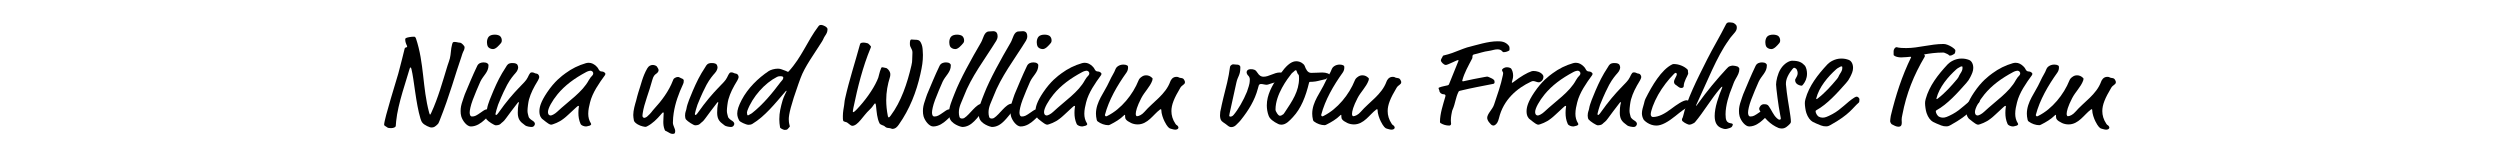
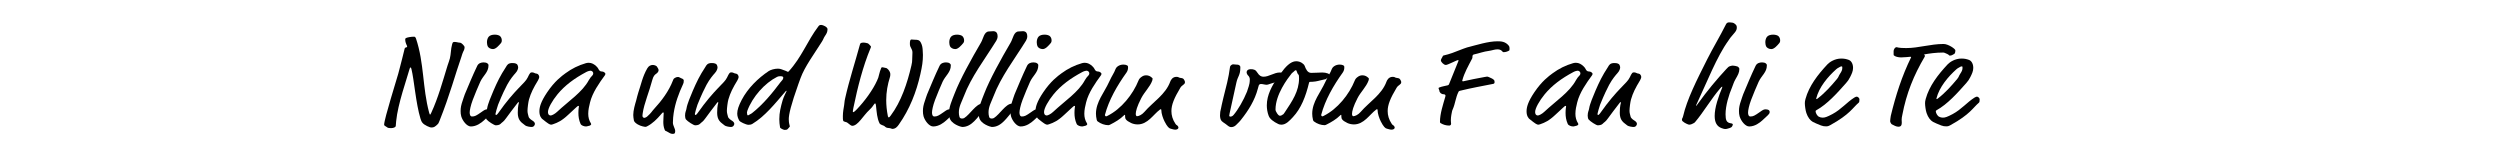
<svg xmlns="http://www.w3.org/2000/svg" width="100%" height="100%" viewBox="0 0 800 50" version="1.1" xml:space="preserve" style="fill-rule:evenodd;clip-rule:evenodd;stroke-linejoin:round;stroke-miterlimit:2;">
  <g transform="matrix(1,0,0,1,101.505,0.027)">
    <g transform="matrix(40.924,0,0,40.924,19.208,39.869)">
      <path d="M0.426,0.022C0.442,0.022 0.453,0.016 0.473,-0.004C0.478,-0.009 0.479,-0.01 0.487,-0.03C0.569,-0.235 0.61,-0.394 0.658,-0.53C0.665,-0.55 0.666,-0.559 0.672,-0.57C0.681,-0.586 0.683,-0.595 0.683,-0.608C0.683,-0.613 0.661,-0.641 0.647,-0.641C0.636,-0.641 0.62,-0.647 0.606,-0.647C0.591,-0.647 0.59,-0.644 0.585,-0.626C0.575,-0.591 0.577,-0.553 0.568,-0.518C0.562,-0.494 0.557,-0.486 0.55,-0.463C0.511,-0.336 0.477,-0.211 0.423,-0.094C0.417,-0.081 0.416,-0.079 0.414,-0.079C0.411,-0.079 0.409,-0.083 0.406,-0.094C0.353,-0.29 0.368,-0.48 0.303,-0.674C0.3,-0.683 0.294,-0.688 0.289,-0.688C0.264,-0.688 0.239,-0.683 0.229,-0.679C0.22,-0.675 0.219,-0.672 0.219,-0.668C0.219,-0.634 0.234,-0.621 0.234,-0.611C0.234,-0.6 0.218,-0.61 0.214,-0.593C0.201,-0.538 0.19,-0.497 0.173,-0.431L0.164,-0.397C0.157,-0.369 0.054,-0.044 0.054,-0C0.054,0.006 0.061,0.011 0.069,0.015C0.081,0.021 0.077,0.027 0.108,0.027C0.129,0.027 0.145,0.019 0.145,0.009C0.145,0.007 0.146,-0.006 0.148,-0.027C0.161,-0.163 0.232,-0.359 0.252,-0.433C0.255,-0.444 0.257,-0.447 0.26,-0.447C0.264,-0.447 0.265,-0.445 0.268,-0.433C0.288,-0.353 0.302,-0.166 0.338,-0.048C0.346,-0.022 0.353,-0.007 0.39,0.011C0.411,0.021 0.417,0.022 0.426,0.022Z" style="fill-rule:nonzero;" />
    </g>
    <g transform="matrix(40.924,0,0,40.924,43.681,39.869)">
      <path d="M0.278,-0.072C0.288,-0.082 0.294,-0.088 0.294,-0.099C0.294,-0.103 0.294,-0.108 0.288,-0.113C0.282,-0.118 0.271,-0.12 0.263,-0.12C0.247,-0.12 0.24,-0.115 0.216,-0.098C0.176,-0.07 0.165,-0.064 0.143,-0.064C0.126,-0.064 0.125,-0.087 0.125,-0.096C0.125,-0.111 0.132,-0.149 0.149,-0.194C0.163,-0.231 0.191,-0.299 0.208,-0.336C0.231,-0.385 0.272,-0.41 0.272,-0.463C0.272,-0.472 0.269,-0.475 0.264,-0.479C0.257,-0.485 0.244,-0.487 0.234,-0.487C0.215,-0.487 0.194,-0.481 0.184,-0.46C0.147,-0.383 0.118,-0.311 0.087,-0.238C0.081,-0.224 0.077,-0.207 0.07,-0.188C0.058,-0.154 0.054,-0.132 0.054,-0.107C0.054,-0.093 0.055,-0.079 0.059,-0.065C0.07,-0.028 0.104,0.014 0.134,0.014C0.179,0.014 0.216,-0.015 0.237,-0.034L0.278,-0.072ZM0.364,-0.691C0.357,-0.699 0.338,-0.704 0.322,-0.704C0.301,-0.704 0.283,-0.699 0.273,-0.687C0.264,-0.676 0.26,-0.659 0.26,-0.645C0.26,-0.634 0.262,-0.621 0.267,-0.611C0.272,-0.602 0.287,-0.591 0.307,-0.591C0.329,-0.591 0.353,-0.618 0.371,-0.64C0.375,-0.645 0.376,-0.652 0.376,-0.658C0.376,-0.668 0.374,-0.68 0.364,-0.691Z" style="fill-rule:nonzero;" />
    </g>
    <g transform="matrix(40.924,0,0,40.924,52.684,39.869)">
      <path d="M0.091,-0.266C0.074,-0.227 0.046,-0.159 0.042,-0.13C0.039,-0.108 0.03,-0.101 0.03,-0.07C0.03,-0.059 0.033,-0.046 0.037,-0.041C0.05,-0.025 0.097,0.005 0.109,0.005C0.118,0.005 0.138,0.003 0.146,-0.006C0.16,-0.021 0.168,-0.02 0.189,-0.05C0.213,-0.084 0.24,-0.118 0.281,-0.172C0.284,-0.176 0.285,-0.176 0.287,-0.176C0.289,-0.176 0.29,-0.174 0.29,-0.172C0.29,-0.169 0.281,-0.152 0.281,-0.093C0.281,-0.068 0.286,-0.047 0.298,-0.031C0.311,-0.013 0.323,-0.009 0.337,0.004C0.349,0.015 0.381,0.018 0.389,0.018C0.408,0.018 0.415,0.001 0.415,-0.006C0.415,-0.016 0.408,-0.023 0.4,-0.029C0.393,-0.034 0.368,-0.047 0.365,-0.065C0.363,-0.075 0.357,-0.09 0.357,-0.108C0.357,-0.128 0.363,-0.178 0.369,-0.198C0.384,-0.249 0.403,-0.287 0.439,-0.346C0.444,-0.354 0.449,-0.368 0.449,-0.372C0.449,-0.384 0.44,-0.398 0.429,-0.399C0.413,-0.4 0.408,-0.409 0.393,-0.409C0.38,-0.409 0.376,-0.406 0.358,-0.368C0.336,-0.321 0.262,-0.281 0.127,-0.089C0.12,-0.079 0.116,-0.076 0.11,-0.076C0.107,-0.076 0.107,-0.082 0.107,-0.086C0.107,-0.089 0.12,-0.138 0.127,-0.156C0.16,-0.238 0.184,-0.286 0.198,-0.312C0.223,-0.358 0.251,-0.39 0.262,-0.402C0.279,-0.42 0.284,-0.438 0.284,-0.449C0.284,-0.454 0.281,-0.462 0.279,-0.467C0.275,-0.476 0.262,-0.482 0.239,-0.482C0.224,-0.482 0.212,-0.479 0.204,-0.472C0.195,-0.464 0.196,-0.462 0.188,-0.45C0.144,-0.383 0.121,-0.335 0.091,-0.266Z" style="fill-rule:nonzero;" />
    </g>
    <g transform="matrix(40.924,0,0,40.924,69.872,39.869)">
      <path d="M0.492,-0.435C0.49,-0.441 0.482,-0.45 0.477,-0.455C0.459,-0.473 0.439,-0.484 0.416,-0.484C0.409,-0.484 0.401,-0.483 0.394,-0.481C0.335,-0.464 0.283,-0.438 0.234,-0.402C0.204,-0.38 0.149,-0.34 0.09,-0.252C0.041,-0.179 0.03,-0.137 0.03,-0.104C0.03,-0.066 0.047,-0.049 0.052,-0.045C0.099,-0.007 0.111,-0 0.122,-0C0.126,-0 0.132,-0.002 0.138,-0.004C0.173,-0.016 0.205,-0.03 0.257,-0.079L0.311,-0.129C0.322,-0.14 0.331,-0.147 0.335,-0.147C0.339,-0.147 0.339,-0.146 0.339,-0.142C0.339,-0.139 0.335,-0.122 0.335,-0.092C0.335,-0.064 0.339,-0.035 0.352,-0.006C0.358,0.007 0.38,0.014 0.395,0.014C0.401,0.014 0.408,0.011 0.414,0.01C0.431,0.008 0.435,-0.002 0.435,-0.004C0.435,-0.006 0.434,-0.008 0.433,-0.01C0.418,-0.033 0.412,-0.059 0.412,-0.085C0.412,-0.116 0.419,-0.146 0.426,-0.174C0.445,-0.251 0.498,-0.326 0.542,-0.386C0.544,-0.389 0.546,-0.393 0.546,-0.397C0.546,-0.399 0.546,-0.4 0.544,-0.403C0.536,-0.415 0.521,-0.416 0.516,-0.416C0.505,-0.416 0.496,-0.425 0.492,-0.435ZM0.428,-0.422C0.445,-0.422 0.451,-0.409 0.451,-0.402C0.451,-0.396 0.449,-0.39 0.446,-0.387C0.435,-0.376 0.424,-0.362 0.417,-0.349C0.366,-0.254 0.261,-0.187 0.168,-0.1C0.15,-0.083 0.127,-0.072 0.119,-0.072C0.101,-0.072 0.097,-0.087 0.097,-0.099C0.097,-0.128 0.13,-0.187 0.172,-0.238C0.229,-0.307 0.303,-0.362 0.397,-0.412C0.41,-0.419 0.425,-0.422 0.428,-0.422Z" style="fill-rule:nonzero;" />
    </g>
    <g transform="matrix(40.924,0,0,40.924,99.092,39.869)">
      <path d="M0.237,-0.451C0.232,-0.462 0.213,-0.467 0.203,-0.467C0.187,-0.467 0.171,-0.46 0.16,-0.441C0.122,-0.376 0.111,-0.313 0.09,-0.253C0.081,-0.227 0.081,-0.217 0.073,-0.19C0.063,-0.156 0.05,-0.112 0.05,-0.076C0.05,-0.066 0.052,-0.048 0.055,-0.033C0.057,-0.023 0.067,-0.013 0.085,-0.002C0.11,0.013 0.141,0.017 0.145,0.017C0.149,0.017 0.15,0.017 0.158,0.013C0.2,-0.008 0.236,-0.044 0.27,-0.084C0.274,-0.089 0.28,-0.096 0.284,-0.096C0.287,-0.096 0.288,-0.093 0.288,-0.09C0.288,-0.08 0.285,-0.047 0.285,-0.022C0.285,-0.002 0.287,0.018 0.295,0.038C0.301,0.053 0.301,0.045 0.32,0.057C0.331,0.064 0.344,0.072 0.358,0.072C0.364,0.072 0.369,0.071 0.372,0.069C0.376,0.066 0.378,0.058 0.378,0.051C0.378,0.029 0.36,0.009 0.36,-0.016C0.36,-0.044 0.363,-0.069 0.366,-0.09C0.378,-0.169 0.405,-0.243 0.439,-0.316C0.443,-0.325 0.445,-0.329 0.445,-0.345C0.445,-0.351 0.441,-0.358 0.425,-0.363C0.418,-0.365 0.409,-0.373 0.401,-0.373C0.393,-0.373 0.387,-0.372 0.378,-0.367C0.366,-0.36 0.365,-0.358 0.36,-0.345C0.328,-0.262 0.273,-0.188 0.211,-0.121C0.194,-0.103 0.194,-0.095 0.158,-0.063C0.151,-0.057 0.139,-0.053 0.136,-0.053C0.129,-0.053 0.122,-0.062 0.122,-0.067C0.122,-0.072 0.122,-0.077 0.124,-0.09C0.134,-0.163 0.176,-0.261 0.199,-0.35C0.207,-0.381 0.22,-0.392 0.228,-0.397C0.243,-0.407 0.248,-0.418 0.248,-0.426C0.248,-0.437 0.24,-0.444 0.237,-0.451Z" style="fill-rule:nonzero;" />
    </g>
    <g transform="matrix(40.924,0,0,40.924,116.485,39.869)">
      <path d="M0.091,-0.266C0.074,-0.227 0.046,-0.159 0.042,-0.13C0.039,-0.108 0.03,-0.101 0.03,-0.07C0.03,-0.059 0.033,-0.046 0.037,-0.041C0.05,-0.025 0.097,0.005 0.109,0.005C0.118,0.005 0.138,0.003 0.146,-0.006C0.16,-0.021 0.168,-0.02 0.189,-0.05C0.213,-0.084 0.24,-0.118 0.281,-0.172C0.284,-0.176 0.285,-0.176 0.287,-0.176C0.289,-0.176 0.29,-0.174 0.29,-0.172C0.29,-0.169 0.281,-0.152 0.281,-0.093C0.281,-0.068 0.286,-0.047 0.298,-0.031C0.311,-0.013 0.323,-0.009 0.337,0.004C0.349,0.015 0.381,0.018 0.389,0.018C0.408,0.018 0.415,0.001 0.415,-0.006C0.415,-0.016 0.408,-0.023 0.4,-0.029C0.393,-0.034 0.368,-0.047 0.365,-0.065C0.363,-0.075 0.357,-0.09 0.357,-0.108C0.357,-0.128 0.363,-0.178 0.369,-0.198C0.384,-0.249 0.403,-0.287 0.439,-0.346C0.444,-0.354 0.449,-0.368 0.449,-0.372C0.449,-0.384 0.44,-0.398 0.429,-0.399C0.413,-0.4 0.408,-0.409 0.393,-0.409C0.38,-0.409 0.376,-0.406 0.358,-0.368C0.336,-0.321 0.262,-0.281 0.127,-0.089C0.12,-0.079 0.116,-0.076 0.11,-0.076C0.107,-0.076 0.107,-0.082 0.107,-0.086C0.107,-0.089 0.12,-0.138 0.127,-0.156C0.16,-0.238 0.184,-0.286 0.198,-0.312C0.223,-0.358 0.251,-0.39 0.262,-0.402C0.279,-0.42 0.284,-0.438 0.284,-0.449C0.284,-0.454 0.281,-0.462 0.279,-0.467C0.275,-0.476 0.262,-0.482 0.239,-0.482C0.224,-0.482 0.212,-0.479 0.204,-0.472C0.195,-0.464 0.196,-0.462 0.188,-0.45C0.144,-0.383 0.121,-0.335 0.091,-0.266Z" style="fill-rule:nonzero;" />
    </g>
    <g transform="matrix(40.924,0,0,40.924,133.673,39.869)">
      <path d="M0.724,-0.747C0.724,-0.764 0.688,-0.78 0.675,-0.78C0.662,-0.78 0.658,-0.776 0.652,-0.768C0.566,-0.655 0.523,-0.528 0.419,-0.415C0.418,-0.414 0.416,-0.414 0.411,-0.414C0.399,-0.422 0.377,-0.427 0.364,-0.433C0.357,-0.436 0.347,-0.438 0.336,-0.438C0.31,-0.438 0.279,-0.429 0.264,-0.419C0.18,-0.363 0.101,-0.285 0.053,-0.194C0.029,-0.148 0.018,-0.115 0.018,-0.087C0.018,-0.067 0.024,-0.049 0.035,-0.03C0.039,-0.023 0.086,0.001 0.106,0.001C0.114,0.001 0.126,-0 0.136,-0.006C0.234,-0.065 0.312,-0.163 0.392,-0.256C0.398,-0.263 0.4,-0.265 0.402,-0.265C0.404,-0.265 0.404,-0.264 0.404,-0.263C0.404,-0.261 0.381,-0.219 0.373,-0.191C0.358,-0.138 0.347,-0.095 0.347,-0.043C0.347,-0.022 0.349,-0.001 0.353,0.022C0.354,0.028 0.38,0.041 0.389,0.041C0.414,0.041 0.411,0.034 0.425,0.02C0.428,0.017 0.429,0.016 0.429,0.013C0.429,0.005 0.421,-0.007 0.421,-0.043C0.421,-0.079 0.437,-0.152 0.497,-0.32L0.513,-0.364C0.546,-0.455 0.622,-0.556 0.68,-0.649C0.691,-0.666 0.694,-0.679 0.703,-0.692C0.716,-0.711 0.724,-0.724 0.724,-0.747ZM0.378,-0.369C0.378,-0.352 0.369,-0.349 0.357,-0.333C0.292,-0.246 0.218,-0.156 0.132,-0.089C0.123,-0.082 0.117,-0.082 0.111,-0.077C0.107,-0.074 0.105,-0.073 0.101,-0.073C0.096,-0.073 0.094,-0.086 0.094,-0.096C0.094,-0.099 0.096,-0.106 0.097,-0.109C0.138,-0.219 0.233,-0.325 0.33,-0.374C0.338,-0.378 0.345,-0.379 0.355,-0.379C0.371,-0.379 0.378,-0.375 0.378,-0.369Z" style="fill-rule:nonzero;" />
    </g>
    <g transform="matrix(40.924,0,0,40.924,164.039,39.869)">
      <path d="M0.713,-0.639C0.702,-0.662 0.688,-0.664 0.669,-0.664C0.655,-0.664 0.647,-0.666 0.639,-0.666C0.628,-0.666 0.626,-0.654 0.626,-0.631C0.626,-0.601 0.646,-0.595 0.646,-0.564C0.646,-0.535 0.644,-0.532 0.644,-0.507C0.644,-0.496 0.643,-0.484 0.638,-0.463C0.606,-0.325 0.558,-0.18 0.476,-0.071C0.47,-0.063 0.465,-0.057 0.461,-0.057C0.458,-0.057 0.455,-0.061 0.454,-0.066C0.445,-0.111 0.441,-0.153 0.441,-0.192C0.441,-0.256 0.452,-0.314 0.47,-0.372C0.472,-0.378 0.473,-0.383 0.473,-0.395C0.473,-0.406 0.468,-0.418 0.456,-0.432C0.449,-0.44 0.443,-0.443 0.435,-0.444C0.428,-0.445 0.417,-0.449 0.409,-0.449C0.405,-0.449 0.404,-0.448 0.401,-0.441C0.395,-0.427 0.389,-0.409 0.385,-0.391C0.38,-0.369 0.379,-0.366 0.369,-0.344C0.337,-0.273 0.274,-0.185 0.209,-0.118C0.191,-0.099 0.185,-0.098 0.183,-0.098C0.181,-0.098 0.18,-0.099 0.18,-0.103C0.18,-0.106 0.181,-0.116 0.185,-0.135C0.218,-0.294 0.258,-0.454 0.319,-0.6C0.32,-0.603 0.322,-0.607 0.322,-0.61C0.322,-0.613 0.302,-0.635 0.297,-0.636C0.287,-0.638 0.277,-0.642 0.266,-0.642C0.24,-0.642 0.238,-0.636 0.235,-0.625C0.198,-0.489 0.151,-0.346 0.12,-0.207C0.113,-0.176 0.116,-0.177 0.112,-0.153C0.108,-0.127 0.102,-0.1 0.102,-0.067C0.102,-0.045 0.102,-0.041 0.104,-0.033C0.107,-0.02 0.128,-0.024 0.139,-0.014C0.156,0.001 0.169,0.009 0.175,0.009C0.22,0.009 0.26,-0.07 0.31,-0.116C0.326,-0.131 0.335,-0.142 0.345,-0.158C0.349,-0.164 0.351,-0.166 0.354,-0.166C0.356,-0.166 0.359,-0.165 0.361,-0.148C0.367,-0.094 0.369,-0.052 0.388,-0.012C0.395,0.003 0.421,0.005 0.428,0.012C0.437,0.021 0.444,0.025 0.459,0.026C0.477,0.027 0.483,0.033 0.488,0.033C0.513,0.033 0.527,0.017 0.539,-0C0.624,-0.12 0.677,-0.256 0.708,-0.395C0.722,-0.458 0.728,-0.494 0.728,-0.545C0.728,-0.556 0.727,-0.571 0.726,-0.585C0.725,-0.603 0.722,-0.621 0.713,-0.639Z" style="fill-rule:nonzero;" />
    </g>
    <g transform="matrix(40.924,0,0,40.924,191.622,39.869)">
      <path d="M0.278,-0.072C0.288,-0.082 0.294,-0.088 0.294,-0.099C0.294,-0.103 0.294,-0.108 0.288,-0.113C0.282,-0.118 0.271,-0.12 0.263,-0.12C0.247,-0.12 0.24,-0.115 0.216,-0.098C0.176,-0.07 0.165,-0.064 0.143,-0.064C0.126,-0.064 0.125,-0.087 0.125,-0.096C0.125,-0.111 0.132,-0.149 0.149,-0.194C0.163,-0.231 0.191,-0.299 0.208,-0.336C0.231,-0.385 0.272,-0.41 0.272,-0.463C0.272,-0.472 0.269,-0.475 0.264,-0.479C0.257,-0.485 0.244,-0.487 0.234,-0.487C0.215,-0.487 0.194,-0.481 0.184,-0.46C0.147,-0.383 0.118,-0.311 0.087,-0.238C0.081,-0.224 0.077,-0.207 0.07,-0.188C0.058,-0.154 0.054,-0.132 0.054,-0.107C0.054,-0.093 0.055,-0.079 0.059,-0.065C0.07,-0.028 0.104,0.014 0.134,0.014C0.179,0.014 0.216,-0.015 0.237,-0.034L0.278,-0.072ZM0.364,-0.691C0.357,-0.699 0.338,-0.704 0.322,-0.704C0.301,-0.704 0.283,-0.699 0.273,-0.687C0.264,-0.676 0.26,-0.659 0.26,-0.645C0.26,-0.634 0.262,-0.621 0.267,-0.611C0.272,-0.602 0.287,-0.591 0.307,-0.591C0.329,-0.591 0.353,-0.618 0.371,-0.64C0.375,-0.645 0.376,-0.652 0.376,-0.658C0.376,-0.668 0.374,-0.68 0.364,-0.691Z" style="fill-rule:nonzero;" />
    </g>
    <g transform="matrix(40.924,0,0,40.924,200.625,39.869)">
      <path d="M0.141,0.018C0.218,0.018 0.259,-0.058 0.31,-0.113C0.32,-0.124 0.33,-0.128 0.33,-0.141C0.33,-0.157 0.304,-0.164 0.296,-0.164C0.25,-0.164 0.201,-0.079 0.157,-0.052C0.152,-0.049 0.146,-0.048 0.14,-0.048C0.131,-0.048 0.123,-0.051 0.12,-0.06C0.116,-0.073 0.115,-0.085 0.115,-0.097C0.115,-0.141 0.137,-0.179 0.153,-0.22C0.212,-0.376 0.317,-0.51 0.408,-0.657C0.414,-0.667 0.418,-0.679 0.418,-0.692C0.418,-0.702 0.416,-0.711 0.41,-0.72C0.405,-0.727 0.394,-0.731 0.384,-0.731C0.373,-0.731 0.365,-0.729 0.351,-0.729C0.312,-0.729 0.306,-0.673 0.289,-0.644C0.213,-0.514 0.124,-0.354 0.081,-0.242C0.059,-0.185 0.038,-0.139 0.038,-0.093C0.038,-0.081 0.039,-0.07 0.041,-0.059C0.051,-0.004 0.134,0.018 0.141,0.018Z" style="fill-rule:nonzero;" />
    </g>
    <g transform="matrix(40.924,0,0,40.924,210.119,39.869)">
      <path d="M0.141,0.018C0.218,0.018 0.259,-0.058 0.31,-0.113C0.32,-0.124 0.33,-0.128 0.33,-0.141C0.33,-0.157 0.304,-0.164 0.296,-0.164C0.25,-0.164 0.201,-0.079 0.157,-0.052C0.152,-0.049 0.146,-0.048 0.14,-0.048C0.131,-0.048 0.123,-0.051 0.12,-0.06C0.116,-0.073 0.115,-0.085 0.115,-0.097C0.115,-0.141 0.137,-0.179 0.153,-0.22C0.212,-0.376 0.317,-0.51 0.408,-0.657C0.414,-0.667 0.418,-0.679 0.418,-0.692C0.418,-0.702 0.416,-0.711 0.41,-0.72C0.405,-0.727 0.394,-0.731 0.384,-0.731C0.373,-0.731 0.365,-0.729 0.351,-0.729C0.312,-0.729 0.306,-0.673 0.289,-0.644C0.213,-0.514 0.124,-0.354 0.081,-0.242C0.059,-0.185 0.038,-0.139 0.038,-0.093C0.038,-0.081 0.039,-0.07 0.041,-0.059C0.051,-0.004 0.134,0.018 0.141,0.018Z" style="fill-rule:nonzero;" />
    </g>
    <g transform="matrix(40.924,0,0,40.924,219.614,39.869)">
      <path d="M0.278,-0.072C0.288,-0.082 0.294,-0.088 0.294,-0.099C0.294,-0.103 0.294,-0.108 0.288,-0.113C0.282,-0.118 0.271,-0.12 0.263,-0.12C0.247,-0.12 0.24,-0.115 0.216,-0.098C0.176,-0.07 0.165,-0.064 0.143,-0.064C0.126,-0.064 0.125,-0.087 0.125,-0.096C0.125,-0.111 0.132,-0.149 0.149,-0.194C0.163,-0.231 0.191,-0.299 0.208,-0.336C0.231,-0.385 0.272,-0.41 0.272,-0.463C0.272,-0.472 0.269,-0.475 0.264,-0.479C0.257,-0.485 0.244,-0.487 0.234,-0.487C0.215,-0.487 0.194,-0.481 0.184,-0.46C0.147,-0.383 0.118,-0.311 0.087,-0.238C0.081,-0.224 0.077,-0.207 0.07,-0.188C0.058,-0.154 0.054,-0.132 0.054,-0.107C0.054,-0.093 0.055,-0.079 0.059,-0.065C0.07,-0.028 0.104,0.014 0.134,0.014C0.179,0.014 0.216,-0.015 0.237,-0.034L0.278,-0.072ZM0.364,-0.691C0.357,-0.699 0.338,-0.704 0.322,-0.704C0.301,-0.704 0.283,-0.699 0.273,-0.687C0.264,-0.676 0.26,-0.659 0.26,-0.645C0.26,-0.634 0.262,-0.621 0.267,-0.611C0.272,-0.602 0.287,-0.591 0.307,-0.591C0.329,-0.591 0.353,-0.618 0.371,-0.64C0.375,-0.645 0.376,-0.652 0.376,-0.658C0.376,-0.668 0.374,-0.68 0.364,-0.691Z" style="fill-rule:nonzero;" />
    </g>
    <g transform="matrix(40.924,0,0,40.924,228.617,39.869)">
      <path d="M0.492,-0.435C0.49,-0.441 0.482,-0.45 0.477,-0.455C0.459,-0.473 0.439,-0.484 0.416,-0.484C0.409,-0.484 0.401,-0.483 0.394,-0.481C0.335,-0.464 0.283,-0.438 0.234,-0.402C0.204,-0.38 0.149,-0.34 0.09,-0.252C0.041,-0.179 0.03,-0.137 0.03,-0.104C0.03,-0.066 0.047,-0.049 0.052,-0.045C0.099,-0.007 0.111,-0 0.122,-0C0.126,-0 0.132,-0.002 0.138,-0.004C0.173,-0.016 0.205,-0.03 0.257,-0.079L0.311,-0.129C0.322,-0.14 0.331,-0.147 0.335,-0.147C0.339,-0.147 0.339,-0.146 0.339,-0.142C0.339,-0.139 0.335,-0.122 0.335,-0.092C0.335,-0.064 0.339,-0.035 0.352,-0.006C0.358,0.007 0.38,0.014 0.395,0.014C0.401,0.014 0.408,0.011 0.414,0.01C0.431,0.008 0.435,-0.002 0.435,-0.004C0.435,-0.006 0.434,-0.008 0.433,-0.01C0.418,-0.033 0.412,-0.059 0.412,-0.085C0.412,-0.116 0.419,-0.146 0.426,-0.174C0.445,-0.251 0.498,-0.326 0.542,-0.386C0.544,-0.389 0.546,-0.393 0.546,-0.397C0.546,-0.399 0.546,-0.4 0.544,-0.403C0.536,-0.415 0.521,-0.416 0.516,-0.416C0.505,-0.416 0.496,-0.425 0.492,-0.435ZM0.428,-0.422C0.445,-0.422 0.451,-0.409 0.451,-0.402C0.451,-0.396 0.449,-0.39 0.446,-0.387C0.435,-0.376 0.424,-0.362 0.417,-0.349C0.366,-0.254 0.261,-0.187 0.168,-0.1C0.15,-0.083 0.127,-0.072 0.119,-0.072C0.101,-0.072 0.097,-0.087 0.097,-0.099C0.097,-0.128 0.13,-0.187 0.172,-0.238C0.229,-0.307 0.303,-0.362 0.397,-0.412C0.41,-0.419 0.425,-0.422 0.428,-0.422Z" style="fill-rule:nonzero;" />
    </g>
    <g transform="matrix(40.924,0,0,40.924,247.974,39.869)">
      <path d="M0.276,-0.462C0.266,-0.468 0.256,-0.47 0.245,-0.47C0.209,-0.47 0.188,-0.448 0.184,-0.437C0.169,-0.397 0.159,-0.392 0.132,-0.333C0.096,-0.253 0.03,-0.179 0.03,-0.086C0.03,-0.071 0.032,-0.055 0.036,-0.038C0.038,-0.03 0.04,-0.028 0.044,-0.025C0.068,-0.007 0.099,0.004 0.128,0.004C0.132,0.004 0.138,0.001 0.144,-0.002C0.178,-0.019 0.219,-0.043 0.248,-0.072C0.251,-0.075 0.253,-0.077 0.255,-0.077C0.258,-0.077 0.258,-0.075 0.258,-0.062C0.258,-0.047 0.263,-0.033 0.305,-0.013C0.32,-0.006 0.338,-0.002 0.356,-0.002C0.435,-0.002 0.478,-0.079 0.529,-0.117C0.533,-0.12 0.535,-0.121 0.537,-0.121C0.54,-0.121 0.541,-0.118 0.541,-0.115C0.541,-0.086 0.555,-0.048 0.566,-0.026C0.587,0.016 0.602,0.029 0.613,0.031C0.627,0.034 0.636,0.039 0.651,0.039C0.666,0.039 0.675,0.031 0.675,0.023C0.675,0.015 0.667,0.006 0.661,0.003C0.659,0.002 0.656,-0 0.652,-0.006C0.629,-0.04 0.62,-0.074 0.62,-0.106C0.62,-0.156 0.641,-0.207 0.69,-0.289C0.703,-0.311 0.726,-0.313 0.726,-0.332C0.726,-0.336 0.725,-0.341 0.722,-0.346C0.714,-0.361 0.712,-0.363 0.689,-0.366C0.674,-0.368 0.679,-0.374 0.659,-0.374C0.628,-0.374 0.615,-0.348 0.611,-0.337C0.574,-0.235 0.477,-0.179 0.408,-0.099C0.39,-0.078 0.365,-0.066 0.35,-0.066C0.345,-0.066 0.341,-0.077 0.341,-0.082C0.341,-0.105 0.351,-0.143 0.384,-0.207C0.409,-0.256 0.452,-0.295 0.47,-0.344C0.472,-0.35 0.473,-0.355 0.473,-0.359C0.473,-0.361 0.473,-0.362 0.469,-0.366C0.456,-0.379 0.44,-0.386 0.423,-0.386C0.408,-0.386 0.397,-0.382 0.384,-0.372C0.373,-0.364 0.367,-0.356 0.363,-0.346C0.319,-0.236 0.228,-0.123 0.12,-0.069C0.116,-0.067 0.112,-0.065 0.109,-0.065C0.105,-0.065 0.1,-0.071 0.1,-0.076C0.131,-0.194 0.196,-0.306 0.269,-0.408C0.279,-0.422 0.281,-0.438 0.281,-0.443C0.281,-0.454 0.281,-0.459 0.276,-0.462Z" style="fill-rule:nonzero;" />
    </g>
    <g transform="matrix(40.924,0,0,40.924,286.034,39.869)">
      <path d="M0.198,-0.329C0.209,-0.38 0.229,-0.385 0.229,-0.447C0.229,-0.455 0.228,-0.459 0.224,-0.462C0.215,-0.47 0.206,-0.47 0.195,-0.47C0.187,-0.47 0.179,-0.472 0.172,-0.472C0.168,-0.472 0.15,-0.466 0.148,-0.45C0.138,-0.369 0.116,-0.288 0.096,-0.209C0.082,-0.154 0.083,-0.148 0.079,-0.133C0.072,-0.106 0.07,-0.093 0.07,-0.072C0.07,-0.065 0.071,-0.055 0.073,-0.048C0.078,-0.03 0.082,-0.027 0.113,-0.006C0.132,0.007 0.139,0.019 0.159,0.019C0.172,0.019 0.187,0.012 0.195,0.003C0.207,-0.01 0.215,-0.014 0.234,-0.038C0.293,-0.112 0.342,-0.191 0.366,-0.282C0.372,-0.306 0.374,-0.311 0.378,-0.314C0.383,-0.318 0.386,-0.318 0.392,-0.318C0.405,-0.318 0.421,-0.312 0.435,-0.312C0.441,-0.312 0.45,-0.315 0.458,-0.318C0.483,-0.329 0.536,-0.334 0.59,-0.364C0.597,-0.368 0.597,-0.369 0.597,-0.372C0.597,-0.382 0.596,-0.387 0.584,-0.394C0.568,-0.404 0.549,-0.408 0.537,-0.408C0.493,-0.408 0.454,-0.375 0.41,-0.375C0.394,-0.375 0.378,-0.381 0.362,-0.407C0.349,-0.429 0.335,-0.434 0.309,-0.434C0.289,-0.434 0.278,-0.423 0.278,-0.41C0.278,-0.4 0.285,-0.388 0.292,-0.382C0.299,-0.375 0.303,-0.364 0.303,-0.354C0.303,-0.333 0.299,-0.311 0.295,-0.301C0.289,-0.287 0.289,-0.278 0.281,-0.258C0.253,-0.189 0.211,-0.117 0.176,-0.076C0.166,-0.064 0.156,-0.063 0.15,-0.063C0.146,-0.063 0.142,-0.066 0.142,-0.069C0.142,-0.073 0.142,-0.074 0.145,-0.088C0.162,-0.168 0.181,-0.249 0.198,-0.329Z" style="fill-rule:nonzero;" />
    </g>
    <g transform="matrix(40.924,0,0,40.924,301.912,39.869)">
      <path d="M0.344,-0.46C0.341,-0.468 0.338,-0.47 0.33,-0.477C0.313,-0.492 0.293,-0.496 0.277,-0.496C0.233,-0.496 0.191,-0.449 0.159,-0.404C0.149,-0.39 0.149,-0.395 0.135,-0.374C0.089,-0.305 0.048,-0.233 0.048,-0.151C0.048,-0.126 0.052,-0.096 0.063,-0.068C0.072,-0.045 0.1,-0.023 0.138,-0.005C0.144,-0.002 0.153,-0 0.162,-0C0.197,-0 0.224,-0.029 0.252,-0.059C0.316,-0.127 0.352,-0.22 0.378,-0.327C0.38,-0.334 0.382,-0.335 0.39,-0.335C0.397,-0.335 0.409,-0.335 0.429,-0.338C0.455,-0.342 0.484,-0.352 0.504,-0.355C0.511,-0.356 0.513,-0.357 0.515,-0.361C0.518,-0.366 0.543,-0.369 0.543,-0.382C0.543,-0.398 0.513,-0.408 0.481,-0.408C0.458,-0.408 0.435,-0.405 0.395,-0.405C0.366,-0.405 0.353,-0.435 0.344,-0.46ZM0.293,-0.394C0.296,-0.391 0.298,-0.39 0.299,-0.383C0.3,-0.378 0.3,-0.366 0.3,-0.362C0.3,-0.261 0.246,-0.183 0.188,-0.096C0.18,-0.084 0.178,-0.081 0.171,-0.078C0.167,-0.076 0.162,-0.07 0.152,-0.07C0.149,-0.07 0.146,-0.07 0.143,-0.072C0.134,-0.078 0.122,-0.097 0.119,-0.105C0.116,-0.112 0.116,-0.116 0.116,-0.119C0.116,-0.236 0.21,-0.36 0.241,-0.399C0.246,-0.406 0.256,-0.411 0.26,-0.416C0.265,-0.422 0.271,-0.426 0.275,-0.426C0.279,-0.426 0.282,-0.419 0.285,-0.409C0.286,-0.405 0.288,-0.399 0.293,-0.394Z" style="fill-rule:nonzero;" />
    </g>
    <g transform="matrix(40.924,0,0,40.924,317.177,39.869)">
      <path d="M0.276,-0.462C0.266,-0.468 0.256,-0.47 0.245,-0.47C0.209,-0.47 0.188,-0.448 0.184,-0.437C0.169,-0.397 0.159,-0.392 0.132,-0.333C0.096,-0.253 0.03,-0.179 0.03,-0.086C0.03,-0.071 0.032,-0.055 0.036,-0.038C0.038,-0.03 0.04,-0.028 0.044,-0.025C0.068,-0.007 0.099,0.004 0.128,0.004C0.132,0.004 0.138,0.001 0.144,-0.002C0.178,-0.019 0.219,-0.043 0.248,-0.072C0.251,-0.075 0.253,-0.077 0.255,-0.077C0.258,-0.077 0.258,-0.075 0.258,-0.062C0.258,-0.047 0.263,-0.033 0.305,-0.013C0.32,-0.006 0.338,-0.002 0.356,-0.002C0.435,-0.002 0.478,-0.079 0.529,-0.117C0.533,-0.12 0.535,-0.121 0.537,-0.121C0.54,-0.121 0.541,-0.118 0.541,-0.115C0.541,-0.086 0.555,-0.048 0.566,-0.026C0.587,0.016 0.602,0.029 0.613,0.031C0.627,0.034 0.636,0.039 0.651,0.039C0.666,0.039 0.675,0.031 0.675,0.023C0.675,0.015 0.667,0.006 0.661,0.003C0.659,0.002 0.656,-0 0.652,-0.006C0.629,-0.04 0.62,-0.074 0.62,-0.106C0.62,-0.156 0.641,-0.207 0.69,-0.289C0.703,-0.311 0.726,-0.313 0.726,-0.332C0.726,-0.336 0.725,-0.341 0.722,-0.346C0.714,-0.361 0.712,-0.363 0.689,-0.366C0.674,-0.368 0.679,-0.374 0.659,-0.374C0.628,-0.374 0.615,-0.348 0.611,-0.337C0.574,-0.235 0.477,-0.179 0.408,-0.099C0.39,-0.078 0.365,-0.066 0.35,-0.066C0.345,-0.066 0.341,-0.077 0.341,-0.082C0.341,-0.105 0.351,-0.143 0.384,-0.207C0.409,-0.256 0.452,-0.295 0.47,-0.344C0.472,-0.35 0.473,-0.355 0.473,-0.359C0.473,-0.361 0.473,-0.362 0.469,-0.366C0.456,-0.379 0.44,-0.386 0.423,-0.386C0.408,-0.386 0.397,-0.382 0.384,-0.372C0.373,-0.364 0.367,-0.356 0.363,-0.346C0.319,-0.236 0.228,-0.123 0.12,-0.069C0.116,-0.067 0.112,-0.065 0.109,-0.065C0.105,-0.065 0.1,-0.071 0.1,-0.076C0.131,-0.194 0.196,-0.306 0.269,-0.408C0.279,-0.422 0.281,-0.438 0.281,-0.443C0.281,-0.454 0.281,-0.459 0.276,-0.462Z" style="fill-rule:nonzero;" />
    </g>
    <g transform="matrix(40.924,0,0,40.924,355.236,39.869)">
      <path d="M0.639,-0.615C0.612,-0.651 0.576,-0.652 0.549,-0.652C0.474,-0.652 0.387,-0.623 0.311,-0.604C0.303,-0.602 0.295,-0.599 0.282,-0.594C0.204,-0.563 0.178,-0.553 0.127,-0.541C0.123,-0.54 0.122,-0.539 0.12,-0.534C0.116,-0.523 0.106,-0.514 0.106,-0.501C0.106,-0.493 0.127,-0.467 0.145,-0.467C0.16,-0.467 0.23,-0.505 0.24,-0.505C0.243,-0.505 0.244,-0.505 0.244,-0.5C0.22,-0.443 0.195,-0.376 0.17,-0.317C0.168,-0.312 0.165,-0.309 0.16,-0.308C0.139,-0.302 0.12,-0.301 0.094,-0.291C0.089,-0.289 0.088,-0.288 0.088,-0.285C0.088,-0.279 0.094,-0.271 0.094,-0.268C0.094,-0.252 0.109,-0.238 0.127,-0.238C0.136,-0.238 0.142,-0.233 0.142,-0.228C0.142,-0.225 0.142,-0.223 0.14,-0.216C0.123,-0.157 0.099,-0.086 0.099,-0.023C0.099,-0.018 0.099,-0.015 0.106,-0.011C0.125,-0 0.146,0.007 0.172,0.007C0.176,0.007 0.186,0.004 0.186,-0.007C0.186,-0.016 0.184,-0.014 0.184,-0.034C0.184,-0.063 0.191,-0.092 0.193,-0.103C0.194,-0.109 0.196,-0.114 0.2,-0.123C0.218,-0.164 0.222,-0.213 0.243,-0.255C0.246,-0.262 0.247,-0.263 0.255,-0.265C0.34,-0.286 0.429,-0.302 0.515,-0.319C0.52,-0.32 0.526,-0.322 0.526,-0.333C0.526,-0.348 0.522,-0.355 0.486,-0.37C0.479,-0.373 0.472,-0.376 0.468,-0.376C0.463,-0.376 0.459,-0.375 0.449,-0.373C0.387,-0.361 0.334,-0.352 0.28,-0.339C0.275,-0.339 0.273,-0.34 0.273,-0.344C0.289,-0.406 0.321,-0.46 0.351,-0.518C0.353,-0.522 0.353,-0.528 0.353,-0.533C0.353,-0.539 0.355,-0.547 0.364,-0.549C0.402,-0.557 0.44,-0.572 0.482,-0.577C0.505,-0.58 0.526,-0.589 0.548,-0.589C0.584,-0.589 0.586,-0.567 0.595,-0.567C0.612,-0.567 0.624,-0.571 0.637,-0.578C0.643,-0.581 0.643,-0.582 0.643,-0.594C0.643,-0.602 0.642,-0.611 0.639,-0.615Z" style="fill-rule:nonzero;" />
    </g>
    <g transform="matrix(40.924,0,0,40.924,373.898,39.869)">
-       <path d="M0.2,-0.438C0.197,-0.443 0.181,-0.449 0.167,-0.449C0.144,-0.449 0.128,-0.435 0.128,-0.427C0.129,-0.418 0.137,-0.41 0.137,-0.404C0.137,-0.402 0.136,-0.397 0.135,-0.388C0.119,-0.308 0.091,-0.233 0.066,-0.157C0.054,-0.119 0.012,-0.086 0.012,-0.052C0.013,-0.04 0.021,-0.024 0.031,-0.014C0.038,-0.006 0.045,0.006 0.061,0.007C0.065,0.007 0.074,0.004 0.079,-0.002C0.086,-0.007 0.097,-0.02 0.104,-0.05C0.139,-0.197 0.247,-0.286 0.356,-0.337C0.365,-0.341 0.369,-0.341 0.372,-0.341C0.386,-0.341 0.402,-0.331 0.417,-0.331C0.425,-0.331 0.452,-0.344 0.452,-0.375C0.452,-0.381 0.449,-0.388 0.445,-0.392C0.428,-0.412 0.4,-0.42 0.372,-0.42C0.369,-0.42 0.363,-0.419 0.36,-0.418C0.324,-0.406 0.276,-0.378 0.221,-0.336C0.213,-0.329 0.209,-0.328 0.208,-0.328C0.205,-0.328 0.205,-0.329 0.205,-0.332C0.205,-0.334 0.206,-0.336 0.209,-0.348C0.213,-0.36 0.215,-0.371 0.215,-0.382C0.215,-0.406 0.209,-0.424 0.2,-0.438Z" style="fill-rule:nonzero;" />
-     </g>
+       </g>
    <g transform="matrix(40.924,0,0,40.924,385.766,39.869)">
      <path d="M0.492,-0.435C0.49,-0.441 0.482,-0.45 0.477,-0.455C0.459,-0.473 0.439,-0.484 0.416,-0.484C0.409,-0.484 0.401,-0.483 0.394,-0.481C0.335,-0.464 0.283,-0.438 0.234,-0.402C0.204,-0.38 0.149,-0.34 0.09,-0.252C0.041,-0.179 0.03,-0.137 0.03,-0.104C0.03,-0.066 0.047,-0.049 0.052,-0.045C0.099,-0.007 0.111,-0 0.122,-0C0.126,-0 0.132,-0.002 0.138,-0.004C0.173,-0.016 0.205,-0.03 0.257,-0.079L0.311,-0.129C0.322,-0.14 0.331,-0.147 0.335,-0.147C0.339,-0.147 0.339,-0.146 0.339,-0.142C0.339,-0.139 0.335,-0.122 0.335,-0.092C0.335,-0.064 0.339,-0.035 0.352,-0.006C0.358,0.007 0.38,0.014 0.395,0.014C0.401,0.014 0.408,0.011 0.414,0.01C0.431,0.008 0.435,-0.002 0.435,-0.004C0.435,-0.006 0.434,-0.008 0.433,-0.01C0.418,-0.033 0.412,-0.059 0.412,-0.085C0.412,-0.116 0.419,-0.146 0.426,-0.174C0.445,-0.251 0.498,-0.326 0.542,-0.386C0.544,-0.389 0.546,-0.393 0.546,-0.397C0.546,-0.399 0.546,-0.4 0.544,-0.403C0.536,-0.415 0.521,-0.416 0.516,-0.416C0.505,-0.416 0.496,-0.425 0.492,-0.435ZM0.428,-0.422C0.445,-0.422 0.451,-0.409 0.451,-0.402C0.451,-0.396 0.449,-0.39 0.446,-0.387C0.435,-0.376 0.424,-0.362 0.417,-0.349C0.366,-0.254 0.261,-0.187 0.168,-0.1C0.15,-0.083 0.127,-0.072 0.119,-0.072C0.101,-0.072 0.097,-0.087 0.097,-0.099C0.097,-0.128 0.13,-0.187 0.172,-0.238C0.229,-0.307 0.303,-0.362 0.397,-0.412C0.41,-0.419 0.425,-0.422 0.428,-0.422Z" style="fill-rule:nonzero;" />
    </g>
    <g transform="matrix(40.924,0,0,40.924,405.327,39.869)">
      <path d="M0.091,-0.266C0.074,-0.227 0.046,-0.159 0.042,-0.13C0.039,-0.108 0.03,-0.101 0.03,-0.07C0.03,-0.059 0.033,-0.046 0.037,-0.041C0.05,-0.025 0.097,0.005 0.109,0.005C0.118,0.005 0.138,0.003 0.146,-0.006C0.16,-0.021 0.168,-0.02 0.189,-0.05C0.213,-0.084 0.24,-0.118 0.281,-0.172C0.284,-0.176 0.285,-0.176 0.287,-0.176C0.289,-0.176 0.29,-0.174 0.29,-0.172C0.29,-0.169 0.281,-0.152 0.281,-0.093C0.281,-0.068 0.286,-0.047 0.298,-0.031C0.311,-0.013 0.323,-0.009 0.337,0.004C0.349,0.015 0.381,0.018 0.389,0.018C0.408,0.018 0.415,0.001 0.415,-0.006C0.415,-0.016 0.408,-0.023 0.4,-0.029C0.393,-0.034 0.368,-0.047 0.365,-0.065C0.363,-0.075 0.357,-0.09 0.357,-0.108C0.357,-0.128 0.363,-0.178 0.369,-0.198C0.384,-0.249 0.403,-0.287 0.439,-0.346C0.444,-0.354 0.449,-0.368 0.449,-0.372C0.449,-0.384 0.44,-0.398 0.429,-0.399C0.413,-0.4 0.408,-0.409 0.393,-0.409C0.38,-0.409 0.376,-0.406 0.358,-0.368C0.336,-0.321 0.262,-0.281 0.127,-0.089C0.12,-0.079 0.116,-0.076 0.11,-0.076C0.107,-0.076 0.107,-0.082 0.107,-0.086C0.107,-0.089 0.12,-0.138 0.127,-0.156C0.16,-0.238 0.184,-0.286 0.198,-0.312C0.223,-0.358 0.251,-0.39 0.262,-0.402C0.279,-0.42 0.284,-0.438 0.284,-0.449C0.284,-0.454 0.281,-0.462 0.279,-0.467C0.275,-0.476 0.262,-0.482 0.239,-0.482C0.224,-0.482 0.212,-0.479 0.204,-0.472C0.195,-0.464 0.196,-0.462 0.188,-0.45C0.144,-0.383 0.121,-0.335 0.091,-0.266Z" style="fill-rule:nonzero;" />
    </g>
    <g transform="matrix(40.924,0,0,40.924,422.106,39.869)">
-       <path d="M0.272,-0.123C0.223,-0.086 0.176,-0.06 0.13,-0.06C0.121,-0.06 0.113,-0.068 0.113,-0.081C0.113,-0.106 0.136,-0.172 0.171,-0.234C0.205,-0.294 0.251,-0.353 0.293,-0.395C0.301,-0.403 0.303,-0.405 0.309,-0.405C0.314,-0.405 0.317,-0.399 0.317,-0.395C0.317,-0.379 0.295,-0.355 0.295,-0.335C0.295,-0.327 0.298,-0.319 0.306,-0.313L0.332,-0.294C0.338,-0.289 0.345,-0.287 0.352,-0.287C0.365,-0.287 0.371,-0.294 0.371,-0.302C0.371,-0.337 0.402,-0.384 0.405,-0.396C0.406,-0.4 0.406,-0.401 0.406,-0.403C0.406,-0.406 0.404,-0.407 0.404,-0.418C0.404,-0.426 0.404,-0.428 0.4,-0.432C0.374,-0.458 0.33,-0.474 0.296,-0.474C0.288,-0.474 0.286,-0.474 0.28,-0.471C0.196,-0.429 0.124,-0.307 0.072,-0.203C0.065,-0.189 0.062,-0.171 0.06,-0.164C0.053,-0.139 0.044,-0.113 0.044,-0.089C0.044,-0.073 0.048,-0.058 0.056,-0.042C0.061,-0.032 0.102,0.007 0.157,0.007C0.199,0.007 0.249,-0.022 0.305,-0.067C0.348,-0.102 0.384,-0.13 0.415,-0.143C0.422,-0.146 0.423,-0.149 0.423,-0.155C0.423,-0.159 0.427,-0.161 0.427,-0.165C0.427,-0.168 0.408,-0.191 0.394,-0.191C0.366,-0.191 0.316,-0.156 0.272,-0.123Z" style="fill-rule:nonzero;" />
-     </g>
+       </g>
    <g transform="matrix(40.924,0,0,40.924,435.857,39.869)">
      <path d="M0.395,0.026C0.402,0.024 0.411,0.019 0.414,0.012C0.416,0.007 0.419,0.003 0.419,-0.001C0.419,-0.004 0.416,-0.008 0.412,-0.009C0.404,-0.011 0.393,-0.012 0.387,-0.015C0.372,-0.023 0.362,-0.033 0.362,-0.081C0.362,-0.149 0.387,-0.231 0.414,-0.295C0.422,-0.314 0.426,-0.332 0.44,-0.356C0.458,-0.387 0.47,-0.407 0.47,-0.436C0.47,-0.443 0.462,-0.452 0.455,-0.455C0.447,-0.458 0.428,-0.462 0.418,-0.462C0.413,-0.462 0.404,-0.46 0.395,-0.457C0.386,-0.454 0.381,-0.449 0.367,-0.434C0.294,-0.355 0.221,-0.269 0.14,-0.156C0.135,-0.149 0.134,-0.148 0.133,-0.148C0.131,-0.148 0.131,-0.149 0.131,-0.15C0.131,-0.151 0.132,-0.153 0.14,-0.17C0.215,-0.329 0.294,-0.533 0.384,-0.657C0.392,-0.668 0.394,-0.673 0.403,-0.684C0.429,-0.716 0.45,-0.732 0.45,-0.758C0.45,-0.771 0.448,-0.776 0.441,-0.783C0.433,-0.791 0.422,-0.798 0.413,-0.798C0.408,-0.798 0.402,-0.8 0.392,-0.8C0.382,-0.8 0.372,-0.798 0.366,-0.786C0.317,-0.688 0.261,-0.596 0.219,-0.512C0.134,-0.343 0.061,-0.199 0.03,-0.066C0.026,-0.049 0.021,-0.05 0.021,-0.039C0.021,-0.036 0.022,-0.031 0.025,-0.028C0.041,-0.012 0.072,-0 0.077,-0C0.091,-0 0.105,-0.007 0.115,-0.013C0.12,-0.016 0.121,-0.017 0.126,-0.023C0.185,-0.092 0.254,-0.208 0.322,-0.286C0.329,-0.294 0.333,-0.297 0.335,-0.297C0.336,-0.297 0.337,-0.296 0.337,-0.295C0.337,-0.293 0.336,-0.29 0.333,-0.283C0.321,-0.254 0.309,-0.224 0.296,-0.18C0.283,-0.136 0.277,-0.099 0.277,-0.068C0.277,-0.019 0.293,0.013 0.331,0.027C0.347,0.033 0.354,0.034 0.36,0.034C0.373,0.034 0.383,0.029 0.395,0.026Z" style="fill-rule:nonzero;" />
    </g>
    <g transform="matrix(40.924,0,0,40.924,452.758,39.869)">
      <path d="M0.278,-0.072C0.288,-0.082 0.294,-0.088 0.294,-0.099C0.294,-0.103 0.294,-0.108 0.288,-0.113C0.282,-0.118 0.271,-0.12 0.263,-0.12C0.247,-0.12 0.24,-0.115 0.216,-0.098C0.176,-0.07 0.165,-0.064 0.143,-0.064C0.126,-0.064 0.125,-0.087 0.125,-0.096C0.125,-0.111 0.132,-0.149 0.149,-0.194C0.163,-0.231 0.191,-0.299 0.208,-0.336C0.231,-0.385 0.272,-0.41 0.272,-0.463C0.272,-0.472 0.269,-0.475 0.264,-0.479C0.257,-0.485 0.244,-0.487 0.234,-0.487C0.215,-0.487 0.194,-0.481 0.184,-0.46C0.147,-0.383 0.118,-0.311 0.087,-0.238C0.081,-0.224 0.077,-0.207 0.07,-0.188C0.058,-0.154 0.054,-0.132 0.054,-0.107C0.054,-0.093 0.055,-0.079 0.059,-0.065C0.07,-0.028 0.104,0.014 0.134,0.014C0.179,0.014 0.216,-0.015 0.237,-0.034L0.278,-0.072ZM0.364,-0.691C0.357,-0.699 0.338,-0.704 0.322,-0.704C0.301,-0.704 0.283,-0.699 0.273,-0.687C0.264,-0.676 0.26,-0.659 0.26,-0.645C0.26,-0.634 0.262,-0.621 0.267,-0.611C0.272,-0.602 0.287,-0.591 0.307,-0.591C0.329,-0.591 0.353,-0.618 0.371,-0.64C0.375,-0.645 0.376,-0.652 0.376,-0.658C0.376,-0.668 0.374,-0.68 0.364,-0.691Z" style="fill-rule:nonzero;" />
    </g>
    <g transform="matrix(40.924,0,0,40.924,461.762,39.869)">
-       <path d="M0.347,-0.464C0.326,-0.486 0.304,-0.5 0.249,-0.5C0.23,-0.5 0.189,-0.482 0.16,-0.436C0.136,-0.398 0.124,-0.341 0.124,-0.314C0.124,-0.294 0.142,-0.144 0.156,-0.078C0.161,-0.053 0.161,-0.051 0.161,-0.047C0.161,-0.043 0.157,-0.039 0.151,-0.039C0.146,-0.039 0.141,-0.041 0.131,-0.05C0.101,-0.077 0.089,-0.115 0.066,-0.146C0.057,-0.158 0.048,-0.16 0.028,-0.16C0.007,-0.16 -0.008,-0.138 -0.008,-0.123C-0.008,-0.12 -0.005,-0.113 -0.002,-0.108C0.031,-0.053 0.078,-0.001 0.144,0.026C0.149,0.028 0.16,0.03 0.169,0.03C0.196,0.03 0.214,0.012 0.232,-0.006C0.236,-0.01 0.24,-0.016 0.24,-0.024C0.24,-0.065 0.217,-0.177 0.208,-0.252C0.206,-0.265 0.201,-0.31 0.201,-0.316C0.201,-0.328 0.202,-0.335 0.203,-0.342C0.211,-0.388 0.257,-0.445 0.264,-0.445C0.272,-0.445 0.282,-0.438 0.286,-0.431C0.29,-0.424 0.293,-0.412 0.293,-0.404C0.293,-0.387 0.285,-0.373 0.276,-0.358C0.274,-0.355 0.273,-0.352 0.273,-0.35C0.273,-0.335 0.279,-0.325 0.288,-0.318C0.295,-0.312 0.312,-0.305 0.323,-0.305C0.328,-0.305 0.329,-0.306 0.337,-0.316C0.351,-0.334 0.366,-0.361 0.366,-0.399C0.366,-0.419 0.361,-0.449 0.347,-0.464Z" style="fill-rule:nonzero;" />
-     </g>
+       </g>
    <g transform="matrix(40.924,0,0,40.924,473.875,39.869)">
      <path d="M0.253,0.003C0.405,-0.081 0.426,-0.131 0.474,-0.172C0.479,-0.176 0.479,-0.182 0.479,-0.186C0.479,-0.189 0.48,-0.19 0.48,-0.199C0.48,-0.209 0.466,-0.219 0.46,-0.219C0.456,-0.219 0.451,-0.219 0.44,-0.212C0.38,-0.174 0.338,-0.12 0.269,-0.083C0.224,-0.059 0.209,-0.055 0.192,-0.055C0.182,-0.055 0.172,-0.057 0.161,-0.063C0.152,-0.068 0.137,-0.089 0.137,-0.105C0.137,-0.108 0.138,-0.11 0.143,-0.113C0.228,-0.16 0.306,-0.247 0.375,-0.325C0.389,-0.341 0.397,-0.352 0.407,-0.372C0.419,-0.396 0.43,-0.418 0.43,-0.444C0.43,-0.484 0.409,-0.502 0.398,-0.506C0.378,-0.513 0.364,-0.517 0.337,-0.517C0.288,-0.517 0.247,-0.49 0.23,-0.472C0.154,-0.391 0.086,-0.303 0.058,-0.201C0.054,-0.187 0.053,-0.177 0.053,-0.168C0.053,-0.149 0.058,-0.111 0.065,-0.091C0.076,-0.058 0.095,-0.033 0.115,-0.022C0.122,-0.018 0.157,-0.002 0.179,0.006C0.195,0.012 0.205,0.013 0.217,0.013C0.23,0.013 0.235,0.013 0.253,0.003ZM0.328,-0.398C0.315,-0.378 0.319,-0.375 0.304,-0.357C0.259,-0.303 0.21,-0.248 0.151,-0.203C0.148,-0.201 0.146,-0.2 0.144,-0.2C0.143,-0.2 0.142,-0.201 0.142,-0.205C0.164,-0.294 0.234,-0.376 0.299,-0.434C0.309,-0.443 0.308,-0.44 0.319,-0.447C0.328,-0.453 0.334,-0.456 0.34,-0.456C0.346,-0.456 0.346,-0.452 0.346,-0.444C0.346,-0.426 0.338,-0.413 0.328,-0.398Z" style="fill-rule:nonzero;" />
    </g>
    <g transform="matrix(40.924,0,0,40.924,498.921,39.869)">
      <path d="M0.618,-0.581C0.618,-0.593 0.562,-0.631 0.526,-0.631C0.423,-0.631 0.33,-0.599 0.234,-0.599C0.168,-0.599 0.166,-0.606 0.157,-0.606C0.15,-0.606 0.135,-0.595 0.135,-0.571C0.135,-0.546 0.135,-0.544 0.137,-0.542C0.147,-0.532 0.172,-0.526 0.193,-0.526C0.218,-0.526 0.252,-0.53 0.266,-0.531C0.271,-0.531 0.272,-0.53 0.272,-0.527C0.2,-0.38 0.152,-0.23 0.113,-0.069C0.111,-0.059 0.108,-0.033 0.108,-0.027C0.108,-0.02 0.116,-0.006 0.121,-0.003C0.137,0.006 0.157,0.016 0.172,0.016C0.195,0.016 0.199,0.002 0.199,-0.016C0.199,-0.024 0.198,-0.032 0.198,-0.04C0.198,-0.053 0.2,-0.059 0.203,-0.075C0.235,-0.245 0.293,-0.387 0.378,-0.531C0.379,-0.533 0.38,-0.535 0.38,-0.537C0.38,-0.54 0.378,-0.544 0.373,-0.549C0.415,-0.557 0.466,-0.564 0.522,-0.564C0.533,-0.564 0.536,-0.56 0.554,-0.553C0.569,-0.547 0.567,-0.54 0.575,-0.54C0.591,-0.54 0.599,-0.549 0.605,-0.551C0.612,-0.553 0.618,-0.561 0.618,-0.581Z" style="fill-rule:nonzero;" />
    </g>
    <g transform="matrix(40.924,0,0,40.924,512.344,39.869)">
      <path d="M0.253,0.003C0.405,-0.081 0.426,-0.131 0.474,-0.172C0.479,-0.176 0.479,-0.182 0.479,-0.186C0.479,-0.189 0.48,-0.19 0.48,-0.199C0.48,-0.209 0.466,-0.219 0.46,-0.219C0.456,-0.219 0.451,-0.219 0.44,-0.212C0.38,-0.174 0.338,-0.12 0.269,-0.083C0.224,-0.059 0.209,-0.055 0.192,-0.055C0.182,-0.055 0.172,-0.057 0.161,-0.063C0.152,-0.068 0.137,-0.089 0.137,-0.105C0.137,-0.108 0.138,-0.11 0.143,-0.113C0.228,-0.16 0.306,-0.247 0.375,-0.325C0.389,-0.341 0.397,-0.352 0.407,-0.372C0.419,-0.396 0.43,-0.418 0.43,-0.444C0.43,-0.484 0.409,-0.502 0.398,-0.506C0.378,-0.513 0.364,-0.517 0.337,-0.517C0.288,-0.517 0.247,-0.49 0.23,-0.472C0.154,-0.391 0.086,-0.303 0.058,-0.201C0.054,-0.187 0.053,-0.177 0.053,-0.168C0.053,-0.149 0.058,-0.111 0.065,-0.091C0.076,-0.058 0.095,-0.033 0.115,-0.022C0.122,-0.018 0.157,-0.002 0.179,0.006C0.195,0.012 0.205,0.013 0.217,0.013C0.23,0.013 0.235,0.013 0.253,0.003ZM0.328,-0.398C0.315,-0.378 0.319,-0.375 0.304,-0.357C0.259,-0.303 0.21,-0.248 0.151,-0.203C0.148,-0.201 0.146,-0.2 0.144,-0.2C0.143,-0.2 0.142,-0.201 0.142,-0.205C0.164,-0.294 0.234,-0.376 0.299,-0.434C0.309,-0.443 0.308,-0.44 0.319,-0.447C0.328,-0.453 0.334,-0.456 0.34,-0.456C0.346,-0.456 0.346,-0.452 0.346,-0.444C0.346,-0.426 0.338,-0.413 0.328,-0.398Z" style="fill-rule:nonzero;" />
    </g>
    <g transform="matrix(40.924,0,0,40.924,526.504,39.869)">
-       <path d="M0.492,-0.435C0.49,-0.441 0.482,-0.45 0.477,-0.455C0.459,-0.473 0.439,-0.484 0.416,-0.484C0.409,-0.484 0.401,-0.483 0.394,-0.481C0.335,-0.464 0.283,-0.438 0.234,-0.402C0.204,-0.38 0.149,-0.34 0.09,-0.252C0.041,-0.179 0.03,-0.137 0.03,-0.104C0.03,-0.066 0.047,-0.049 0.052,-0.045C0.099,-0.007 0.111,-0 0.122,-0C0.126,-0 0.132,-0.002 0.138,-0.004C0.173,-0.016 0.205,-0.03 0.257,-0.079L0.311,-0.129C0.322,-0.14 0.331,-0.147 0.335,-0.147C0.339,-0.147 0.339,-0.146 0.339,-0.142C0.339,-0.139 0.335,-0.122 0.335,-0.092C0.335,-0.064 0.339,-0.035 0.352,-0.006C0.358,0.007 0.38,0.014 0.395,0.014C0.401,0.014 0.408,0.011 0.414,0.01C0.431,0.008 0.435,-0.002 0.435,-0.004C0.435,-0.006 0.434,-0.008 0.433,-0.01C0.418,-0.033 0.412,-0.059 0.412,-0.085C0.412,-0.116 0.419,-0.146 0.426,-0.174C0.445,-0.251 0.498,-0.326 0.542,-0.386C0.544,-0.389 0.546,-0.393 0.546,-0.397C0.546,-0.399 0.546,-0.4 0.544,-0.403C0.536,-0.415 0.521,-0.416 0.516,-0.416C0.505,-0.416 0.496,-0.425 0.492,-0.435ZM0.428,-0.422C0.445,-0.422 0.451,-0.409 0.451,-0.402C0.451,-0.396 0.449,-0.39 0.446,-0.387C0.435,-0.376 0.424,-0.362 0.417,-0.349C0.366,-0.254 0.261,-0.187 0.168,-0.1C0.15,-0.083 0.127,-0.072 0.119,-0.072C0.101,-0.072 0.097,-0.087 0.097,-0.099C0.097,-0.128 0.13,-0.187 0.172,-0.238C0.229,-0.307 0.303,-0.362 0.397,-0.412C0.41,-0.419 0.425,-0.422 0.428,-0.422Z" style="fill-rule:nonzero;" />
-     </g>
+       </g>
    <g transform="matrix(40.924,0,0,40.924,545.861,39.869)">
-       <path d="M0.276,-0.462C0.266,-0.468 0.256,-0.47 0.245,-0.47C0.209,-0.47 0.188,-0.448 0.184,-0.437C0.169,-0.397 0.159,-0.392 0.132,-0.333C0.096,-0.253 0.03,-0.179 0.03,-0.086C0.03,-0.071 0.032,-0.055 0.036,-0.038C0.038,-0.03 0.04,-0.028 0.044,-0.025C0.068,-0.007 0.099,0.004 0.128,0.004C0.132,0.004 0.138,0.001 0.144,-0.002C0.178,-0.019 0.219,-0.043 0.248,-0.072C0.251,-0.075 0.253,-0.077 0.255,-0.077C0.258,-0.077 0.258,-0.075 0.258,-0.062C0.258,-0.047 0.263,-0.033 0.305,-0.013C0.32,-0.006 0.338,-0.002 0.356,-0.002C0.435,-0.002 0.478,-0.079 0.529,-0.117C0.533,-0.12 0.535,-0.121 0.537,-0.121C0.54,-0.121 0.541,-0.118 0.541,-0.115C0.541,-0.086 0.555,-0.048 0.566,-0.026C0.587,0.016 0.602,0.029 0.613,0.031C0.627,0.034 0.636,0.039 0.651,0.039C0.666,0.039 0.675,0.031 0.675,0.023C0.675,0.015 0.667,0.006 0.661,0.003C0.659,0.002 0.656,-0 0.652,-0.006C0.629,-0.04 0.62,-0.074 0.62,-0.106C0.62,-0.156 0.641,-0.207 0.69,-0.289C0.703,-0.311 0.726,-0.313 0.726,-0.332C0.726,-0.336 0.725,-0.341 0.722,-0.346C0.714,-0.361 0.712,-0.363 0.689,-0.366C0.674,-0.368 0.679,-0.374 0.659,-0.374C0.628,-0.374 0.615,-0.348 0.611,-0.337C0.574,-0.235 0.477,-0.179 0.408,-0.099C0.39,-0.078 0.365,-0.066 0.35,-0.066C0.345,-0.066 0.341,-0.077 0.341,-0.082C0.341,-0.105 0.351,-0.143 0.384,-0.207C0.409,-0.256 0.452,-0.295 0.47,-0.344C0.472,-0.35 0.473,-0.355 0.473,-0.359C0.473,-0.361 0.473,-0.362 0.469,-0.366C0.456,-0.379 0.44,-0.386 0.423,-0.386C0.408,-0.386 0.397,-0.382 0.384,-0.372C0.373,-0.364 0.367,-0.356 0.363,-0.346C0.319,-0.236 0.228,-0.123 0.12,-0.069C0.116,-0.067 0.112,-0.065 0.109,-0.065C0.105,-0.065 0.1,-0.071 0.1,-0.076C0.131,-0.194 0.196,-0.306 0.269,-0.408C0.279,-0.422 0.281,-0.438 0.281,-0.443C0.281,-0.454 0.281,-0.459 0.276,-0.462Z" style="fill-rule:nonzero;" />
-     </g>
+       </g>
  </g>
</svg>